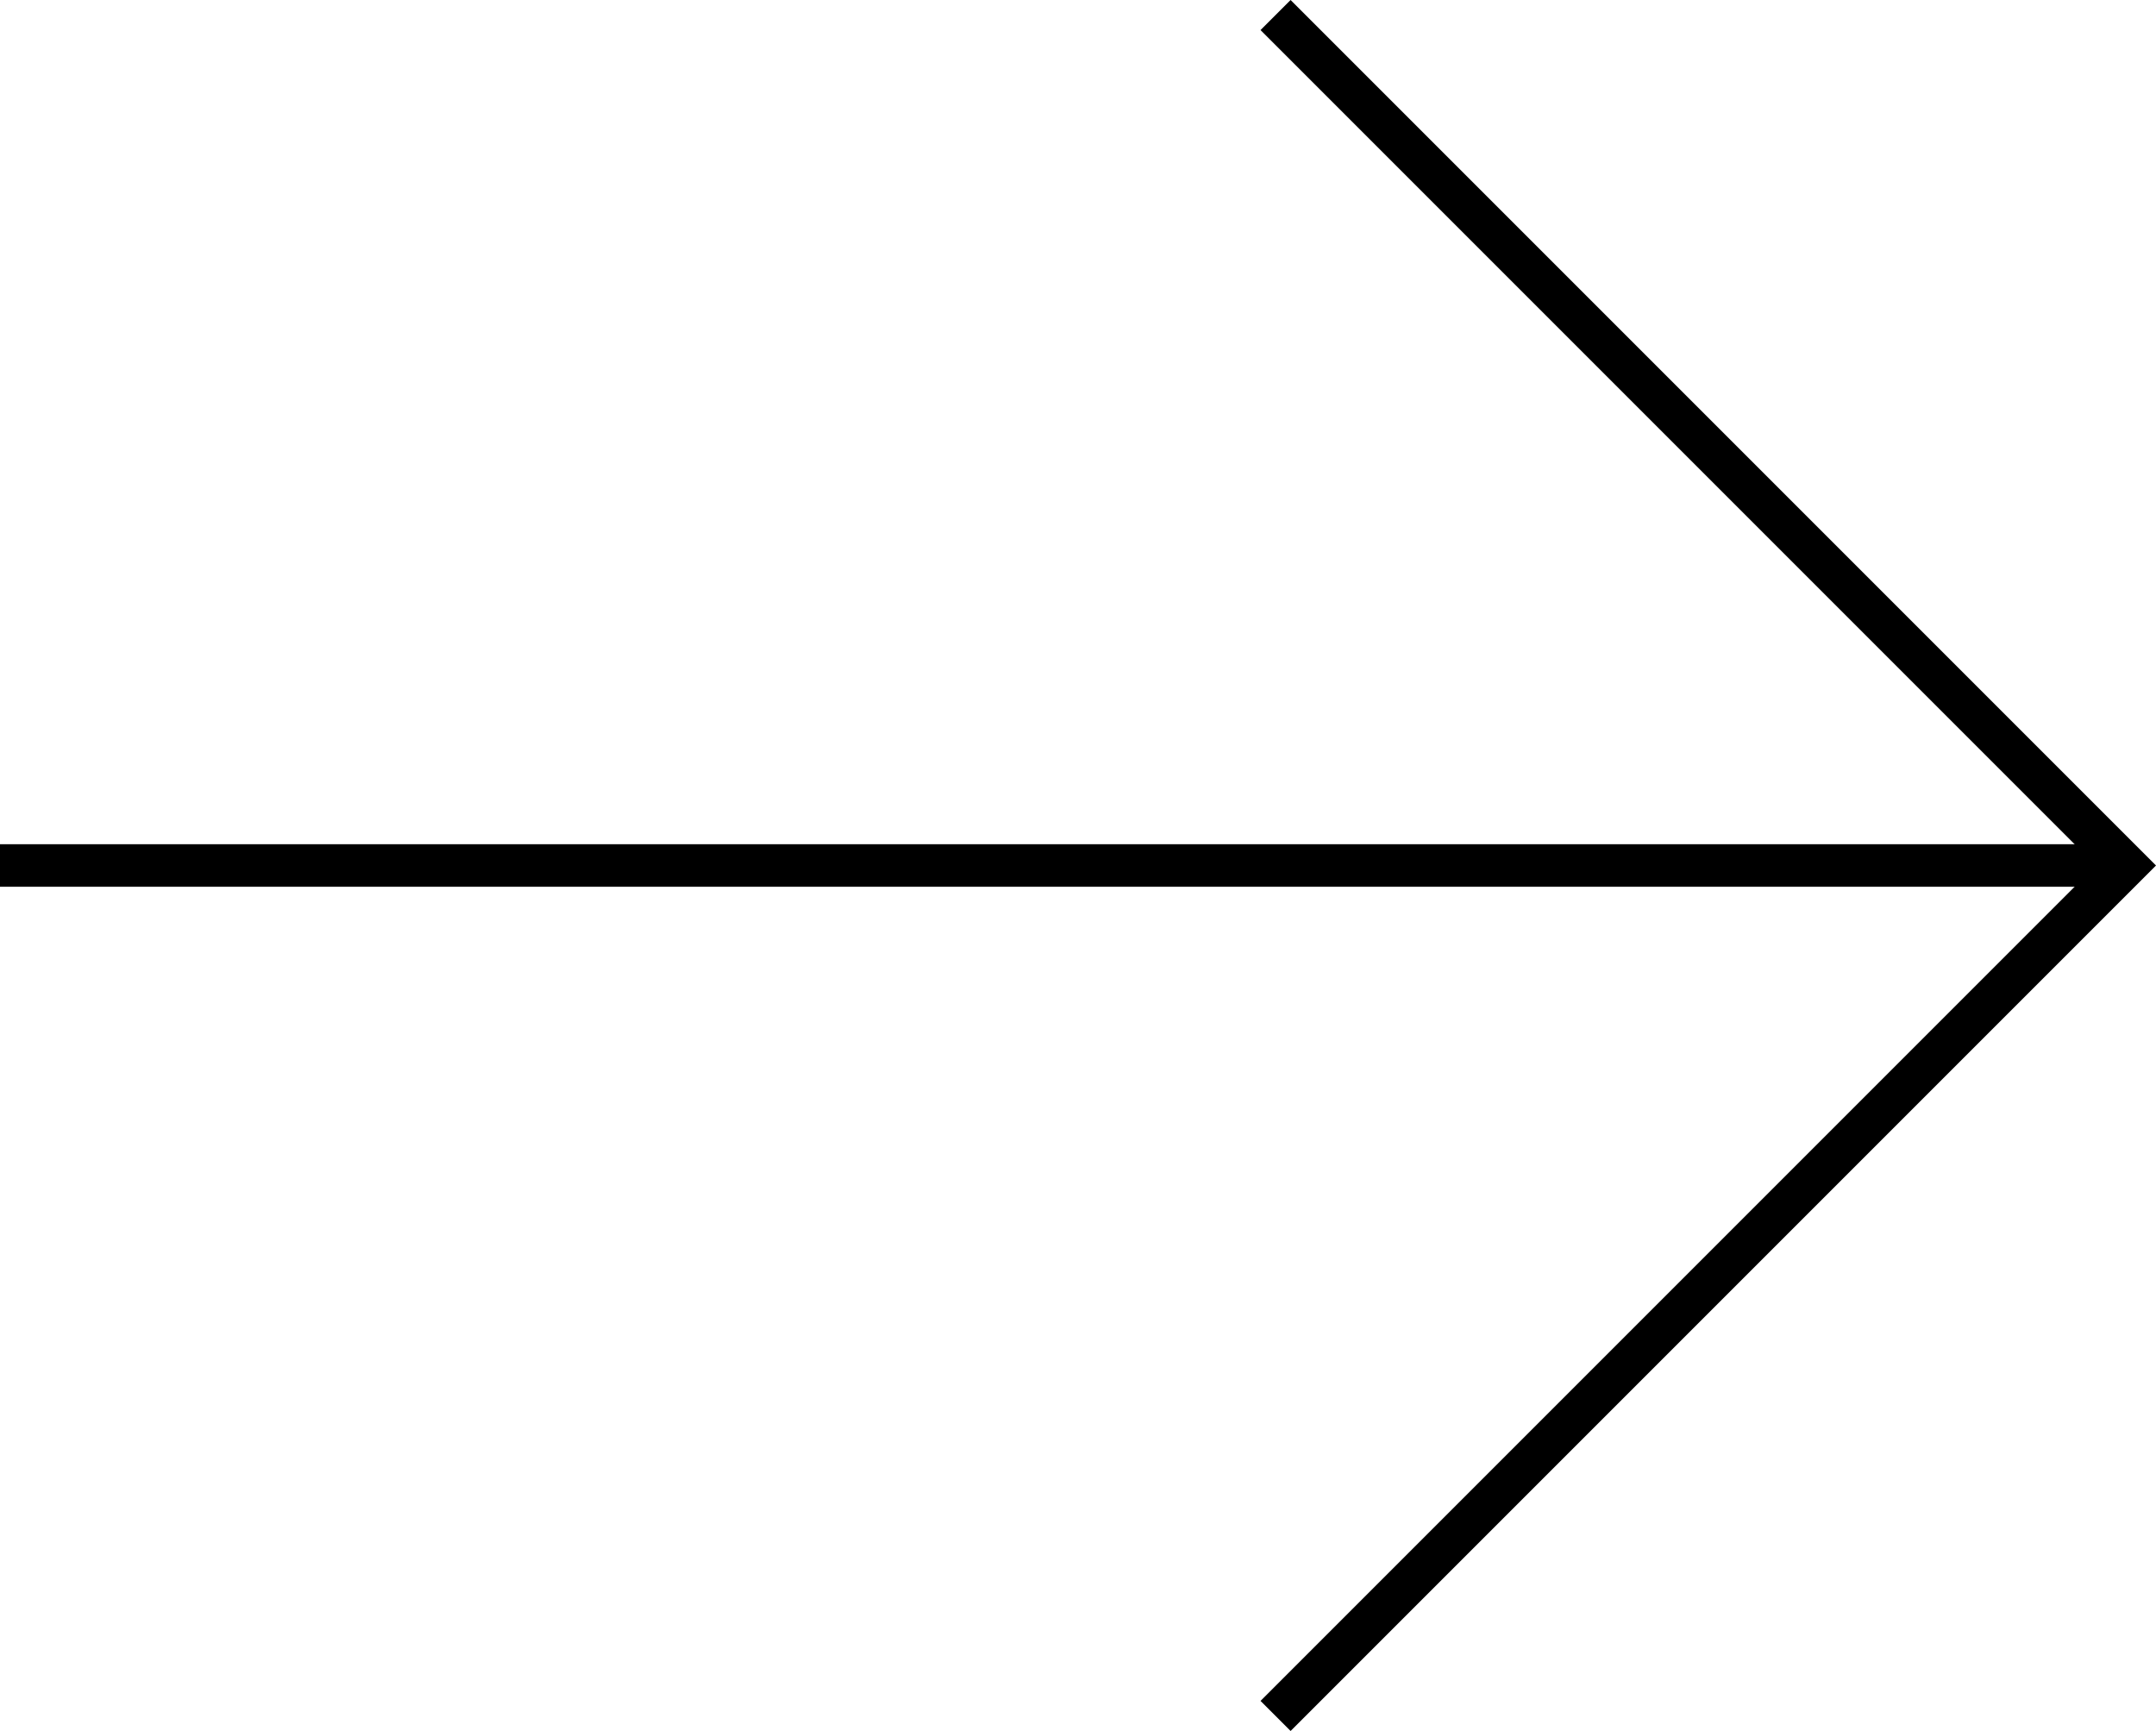
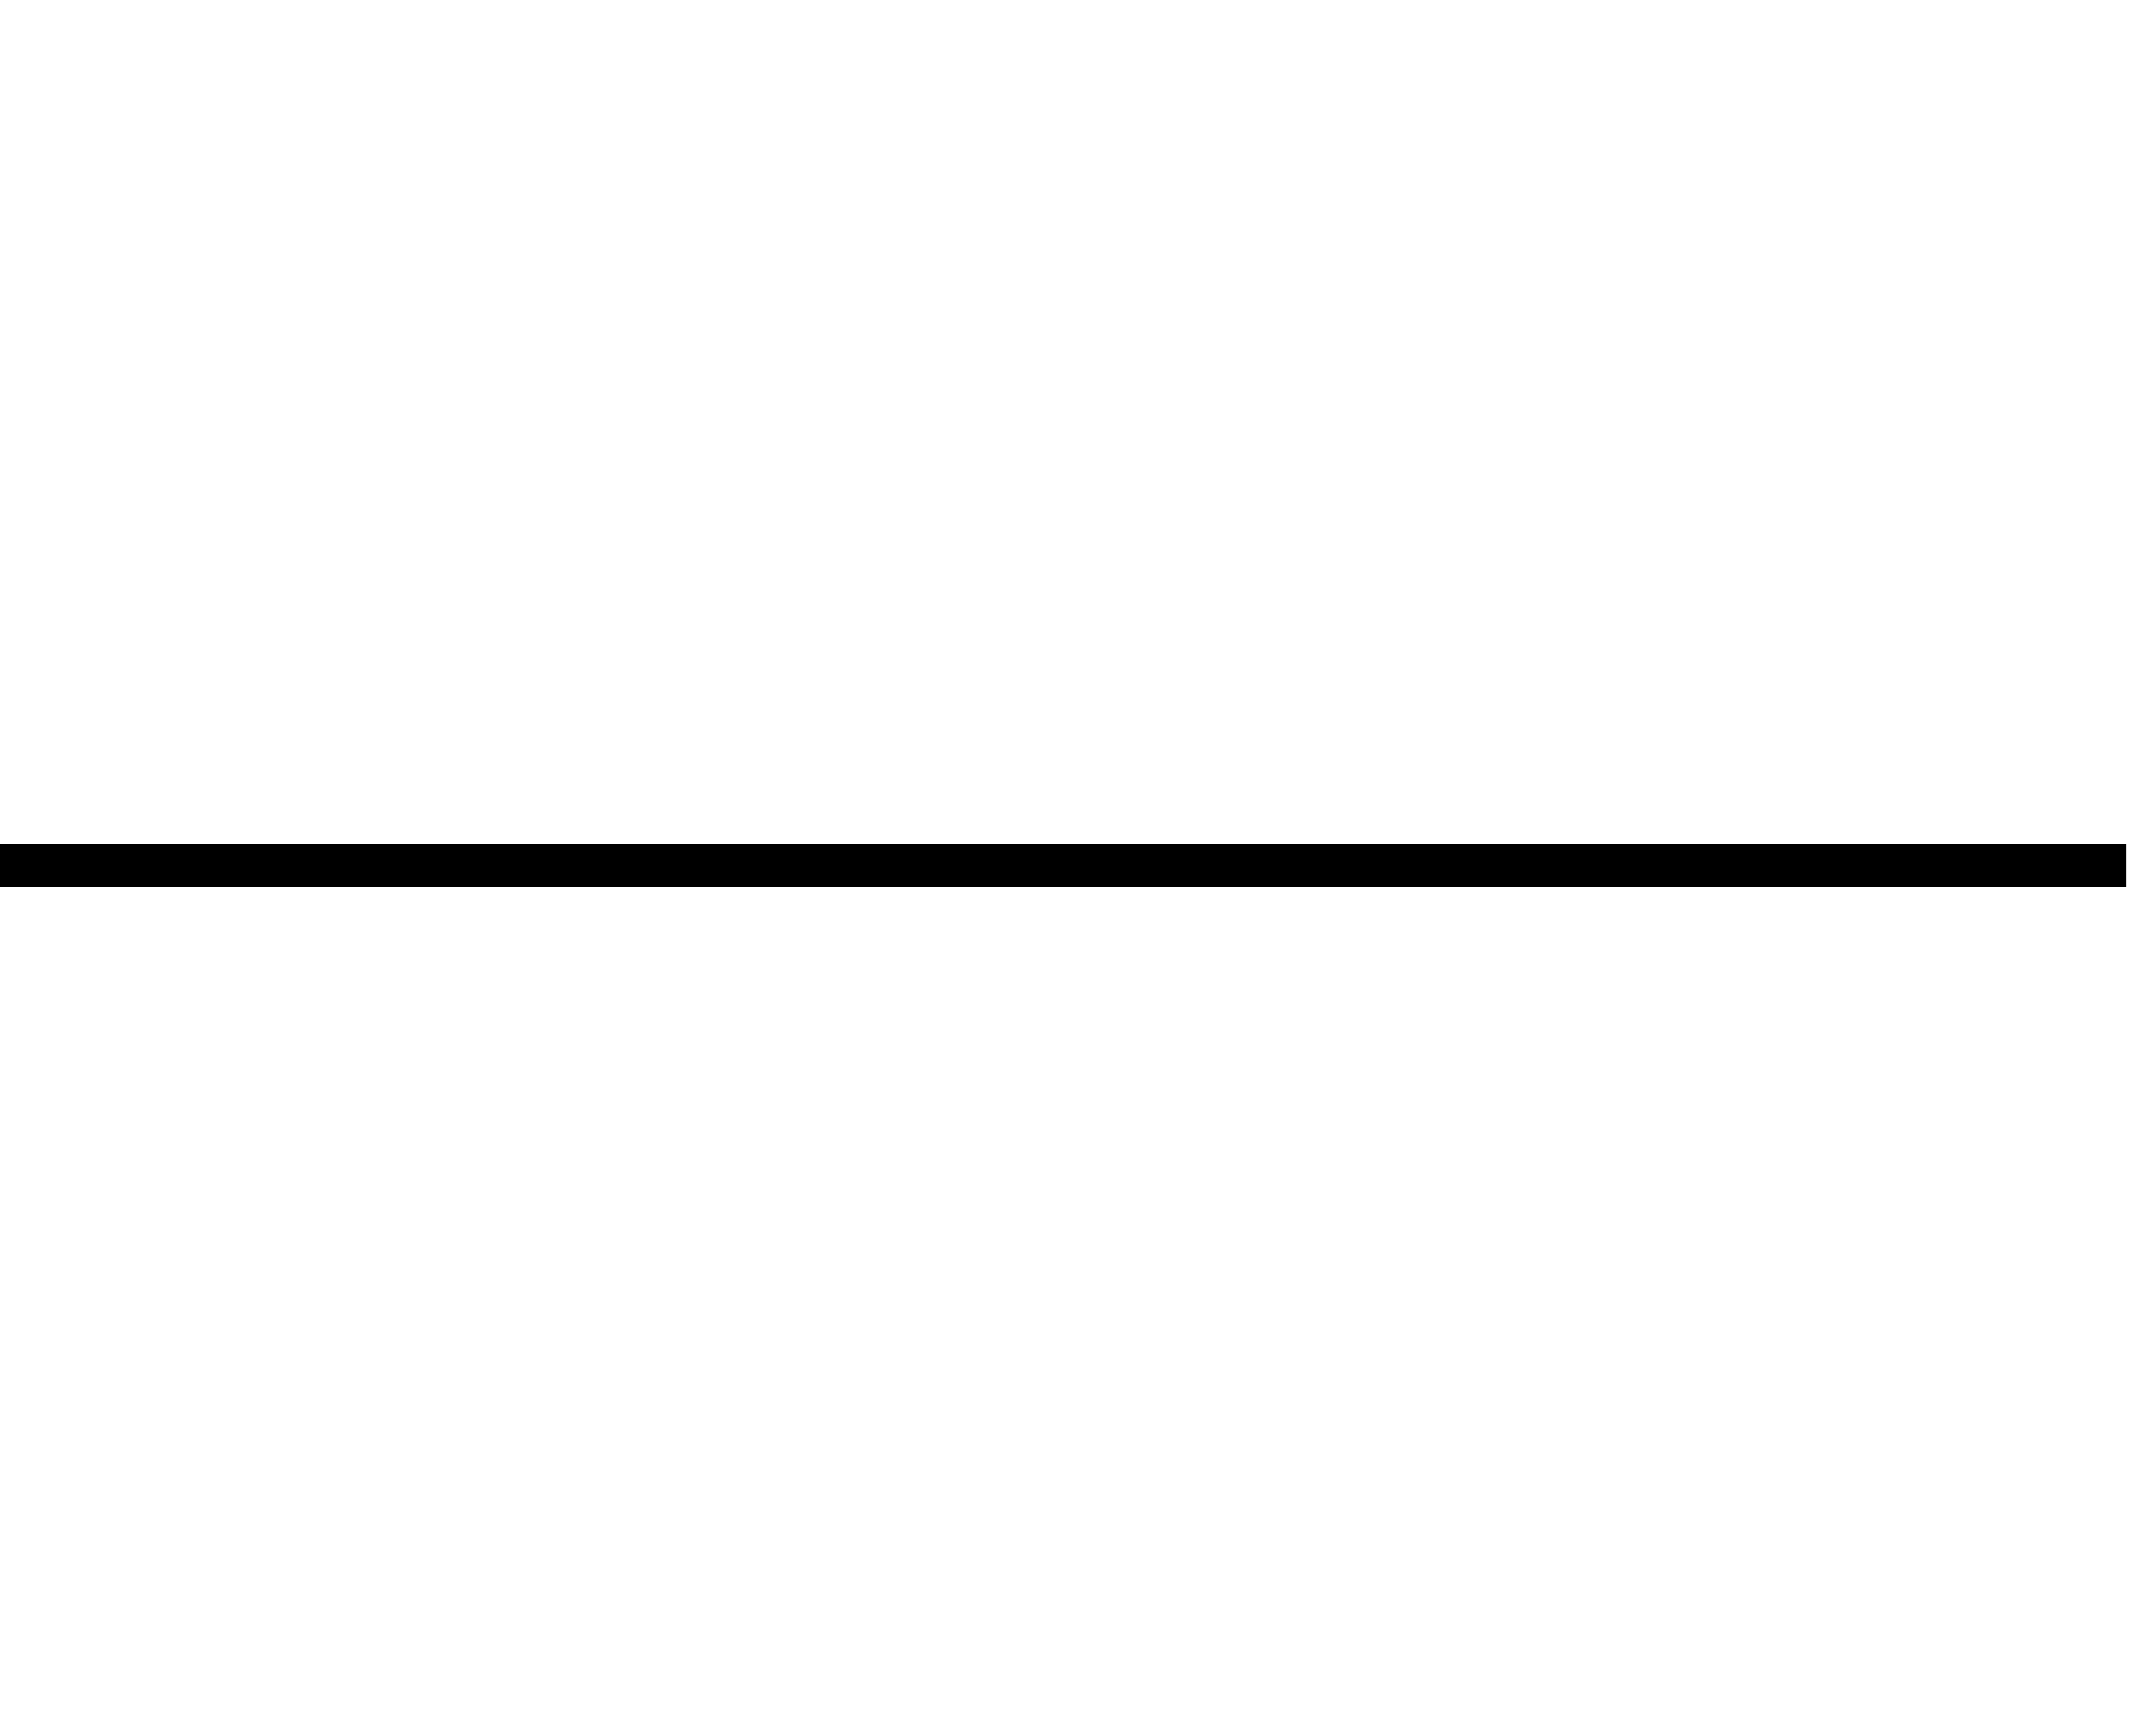
<svg xmlns="http://www.w3.org/2000/svg" width="101.414" height="81.414" viewBox="0 0 101.414 81.414">
  <g id="Component_15_1" data-name="Component 15 – 1" transform="translate(0 0.707)">
-     <path id="Path_20663" data-name="Path 20663" d="M8552,2700l40,40-40,40" transform="translate(-8492 -2700)" fill="none" stroke="#000" stroke-width="2" />
    <line id="Line_1723" data-name="Line 1723" x2="100" transform="translate(0 40)" fill="none" stroke="#000" stroke-width="2" />
  </g>
</svg>